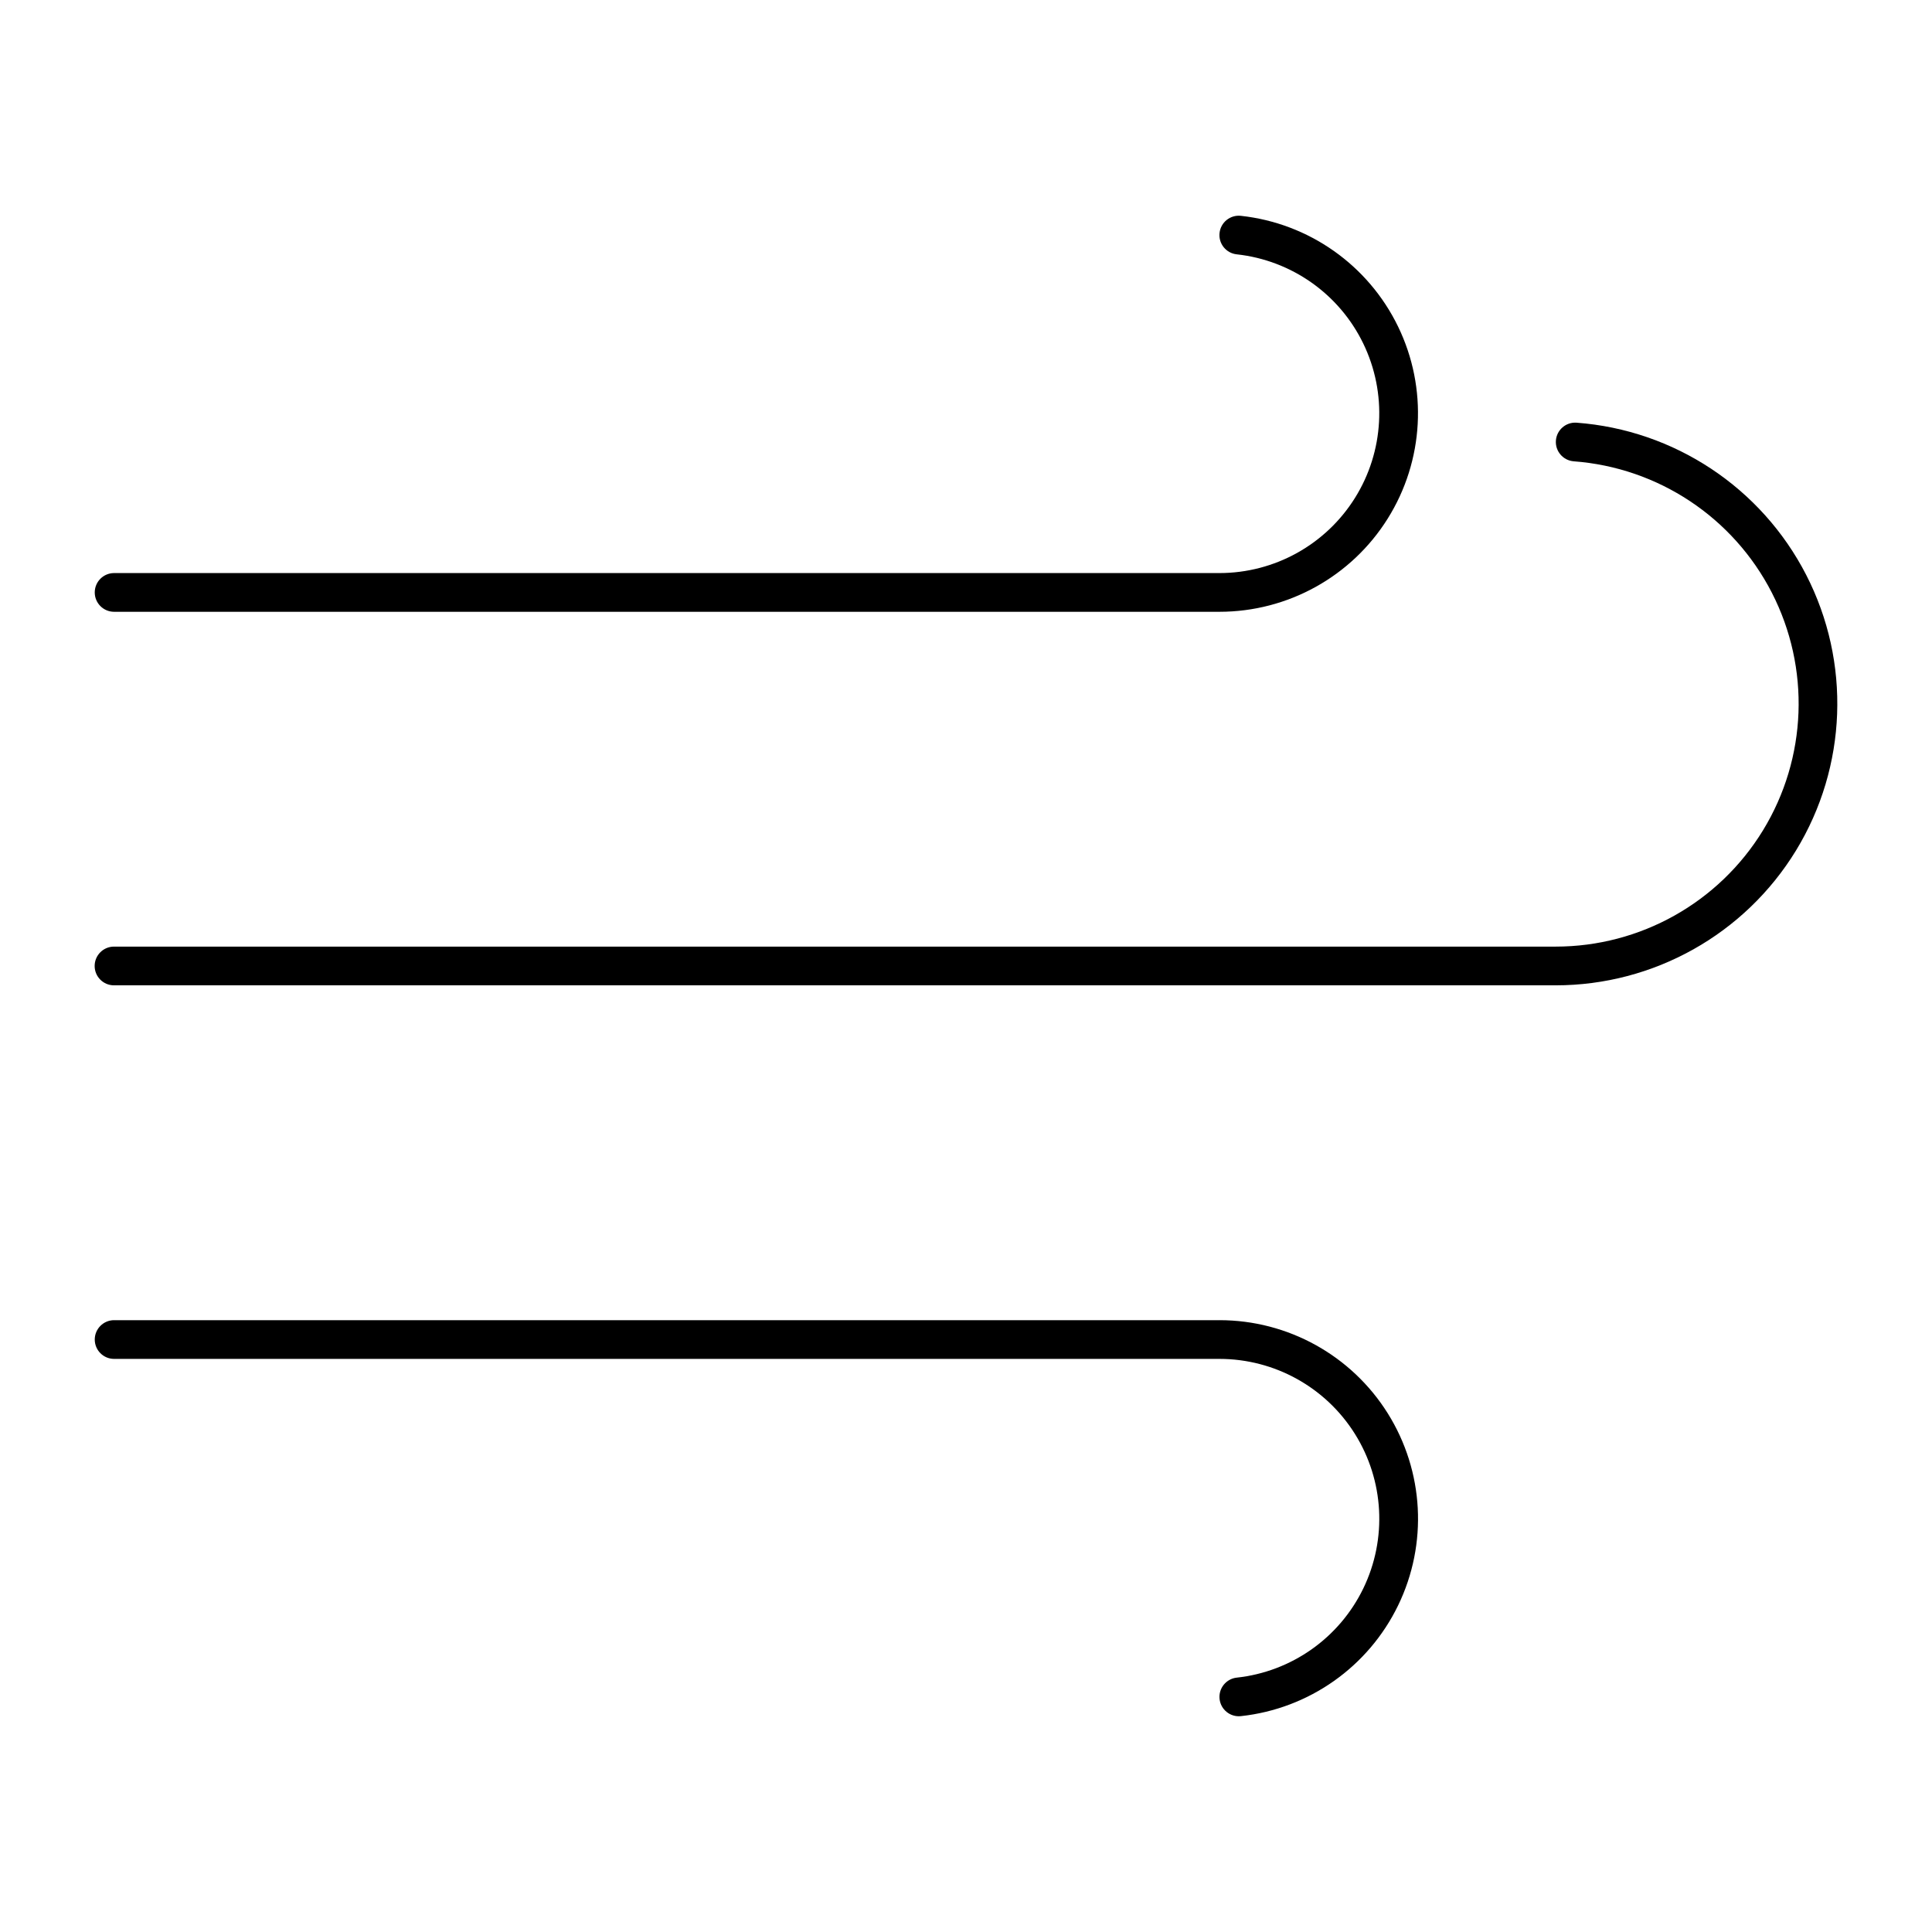
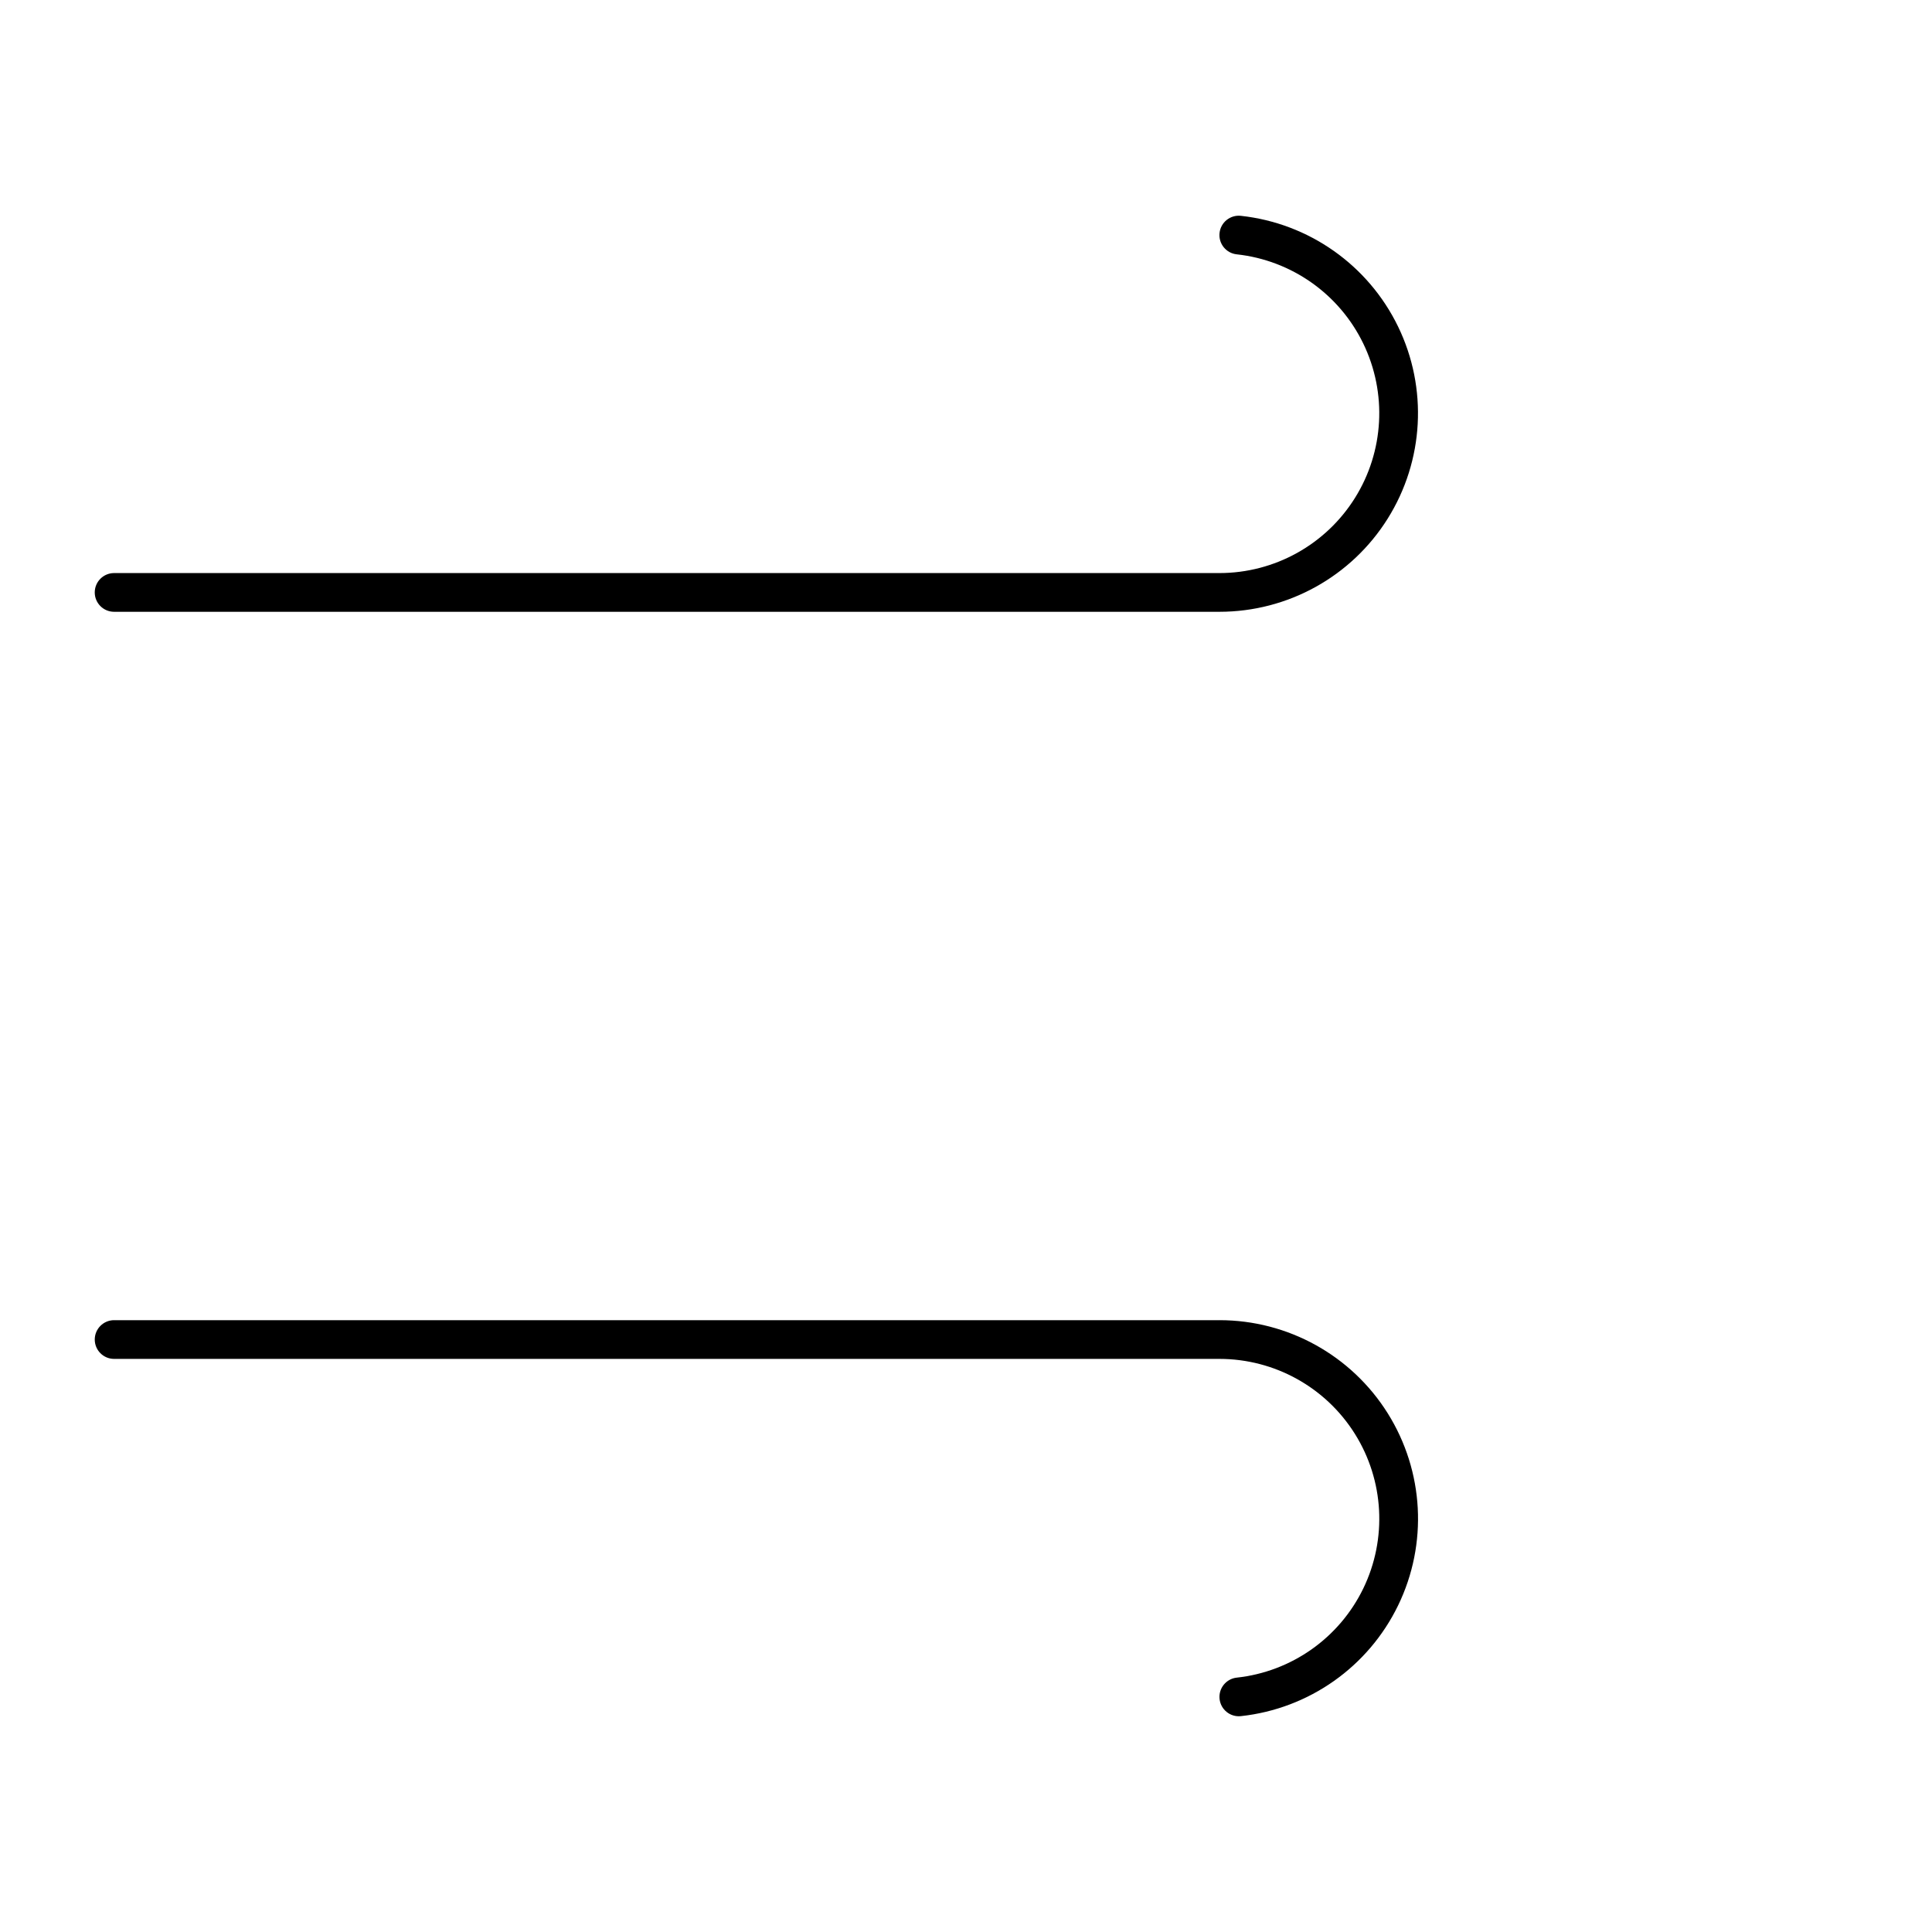
<svg xmlns="http://www.w3.org/2000/svg" fill="#000000" width="800px" height="800px" version="1.1" viewBox="144 144 512 512">
  <g>
    <path d="m467.18 493.86h-292.96c-2.824 0.012-5.109 2.309-5.109 5.133 0 2.824 2.285 5.117 5.109 5.129h292.96c14.586 0.008 28.145 7.516 35.887 19.879 7.742 12.363 8.578 27.84 2.215 40.965-6.367 13.125-19.035 22.051-33.535 23.625-2.82 0.309-4.852 2.844-4.547 5.66 0.309 2.816 2.844 4.852 5.66 4.543 18.016-1.957 33.754-13.047 41.66-29.352 7.906-16.305 6.867-35.531-2.75-50.891-9.617-15.359-26.461-24.688-44.582-24.691z" />
-     <path d="m561.02 266.25c22.383 1.656 42.285 14.848 52.531 34.812 10.25 19.969 9.363 43.828-2.336 62.98-11.703 19.148-32.531 30.828-54.973 30.82h-382.05c-2.828 0.012-5.109 2.305-5.109 5.133 0 2.824 2.281 5.117 5.109 5.129h382.05c26.02 0.004 50.16-13.539 63.723-35.742 13.559-22.207 14.582-49.867 2.699-73.016-11.883-23.145-34.961-38.434-60.906-40.352-2.805-0.172-5.227 1.945-5.43 4.75-0.203 2.801 1.887 5.246 4.688 5.484z" />
    <path d="m471.74 211.4c14.5 1.578 27.172 10.504 33.535 23.629 6.363 13.125 5.527 28.602-2.215 40.961-7.742 12.363-21.297 19.871-35.883 19.879h-292.96c-2.824 0.012-5.109 2.305-5.109 5.133 0 2.824 2.285 5.117 5.109 5.129h292.96c18.121-0.004 34.961-9.332 44.578-24.691 9.621-15.355 10.66-34.582 2.754-50.887-7.906-16.305-23.645-27.395-41.66-29.355-2.816-0.309-5.352 1.727-5.656 4.547-0.309 2.816 1.727 5.348 4.543 5.656z" />
  </g>
</svg>